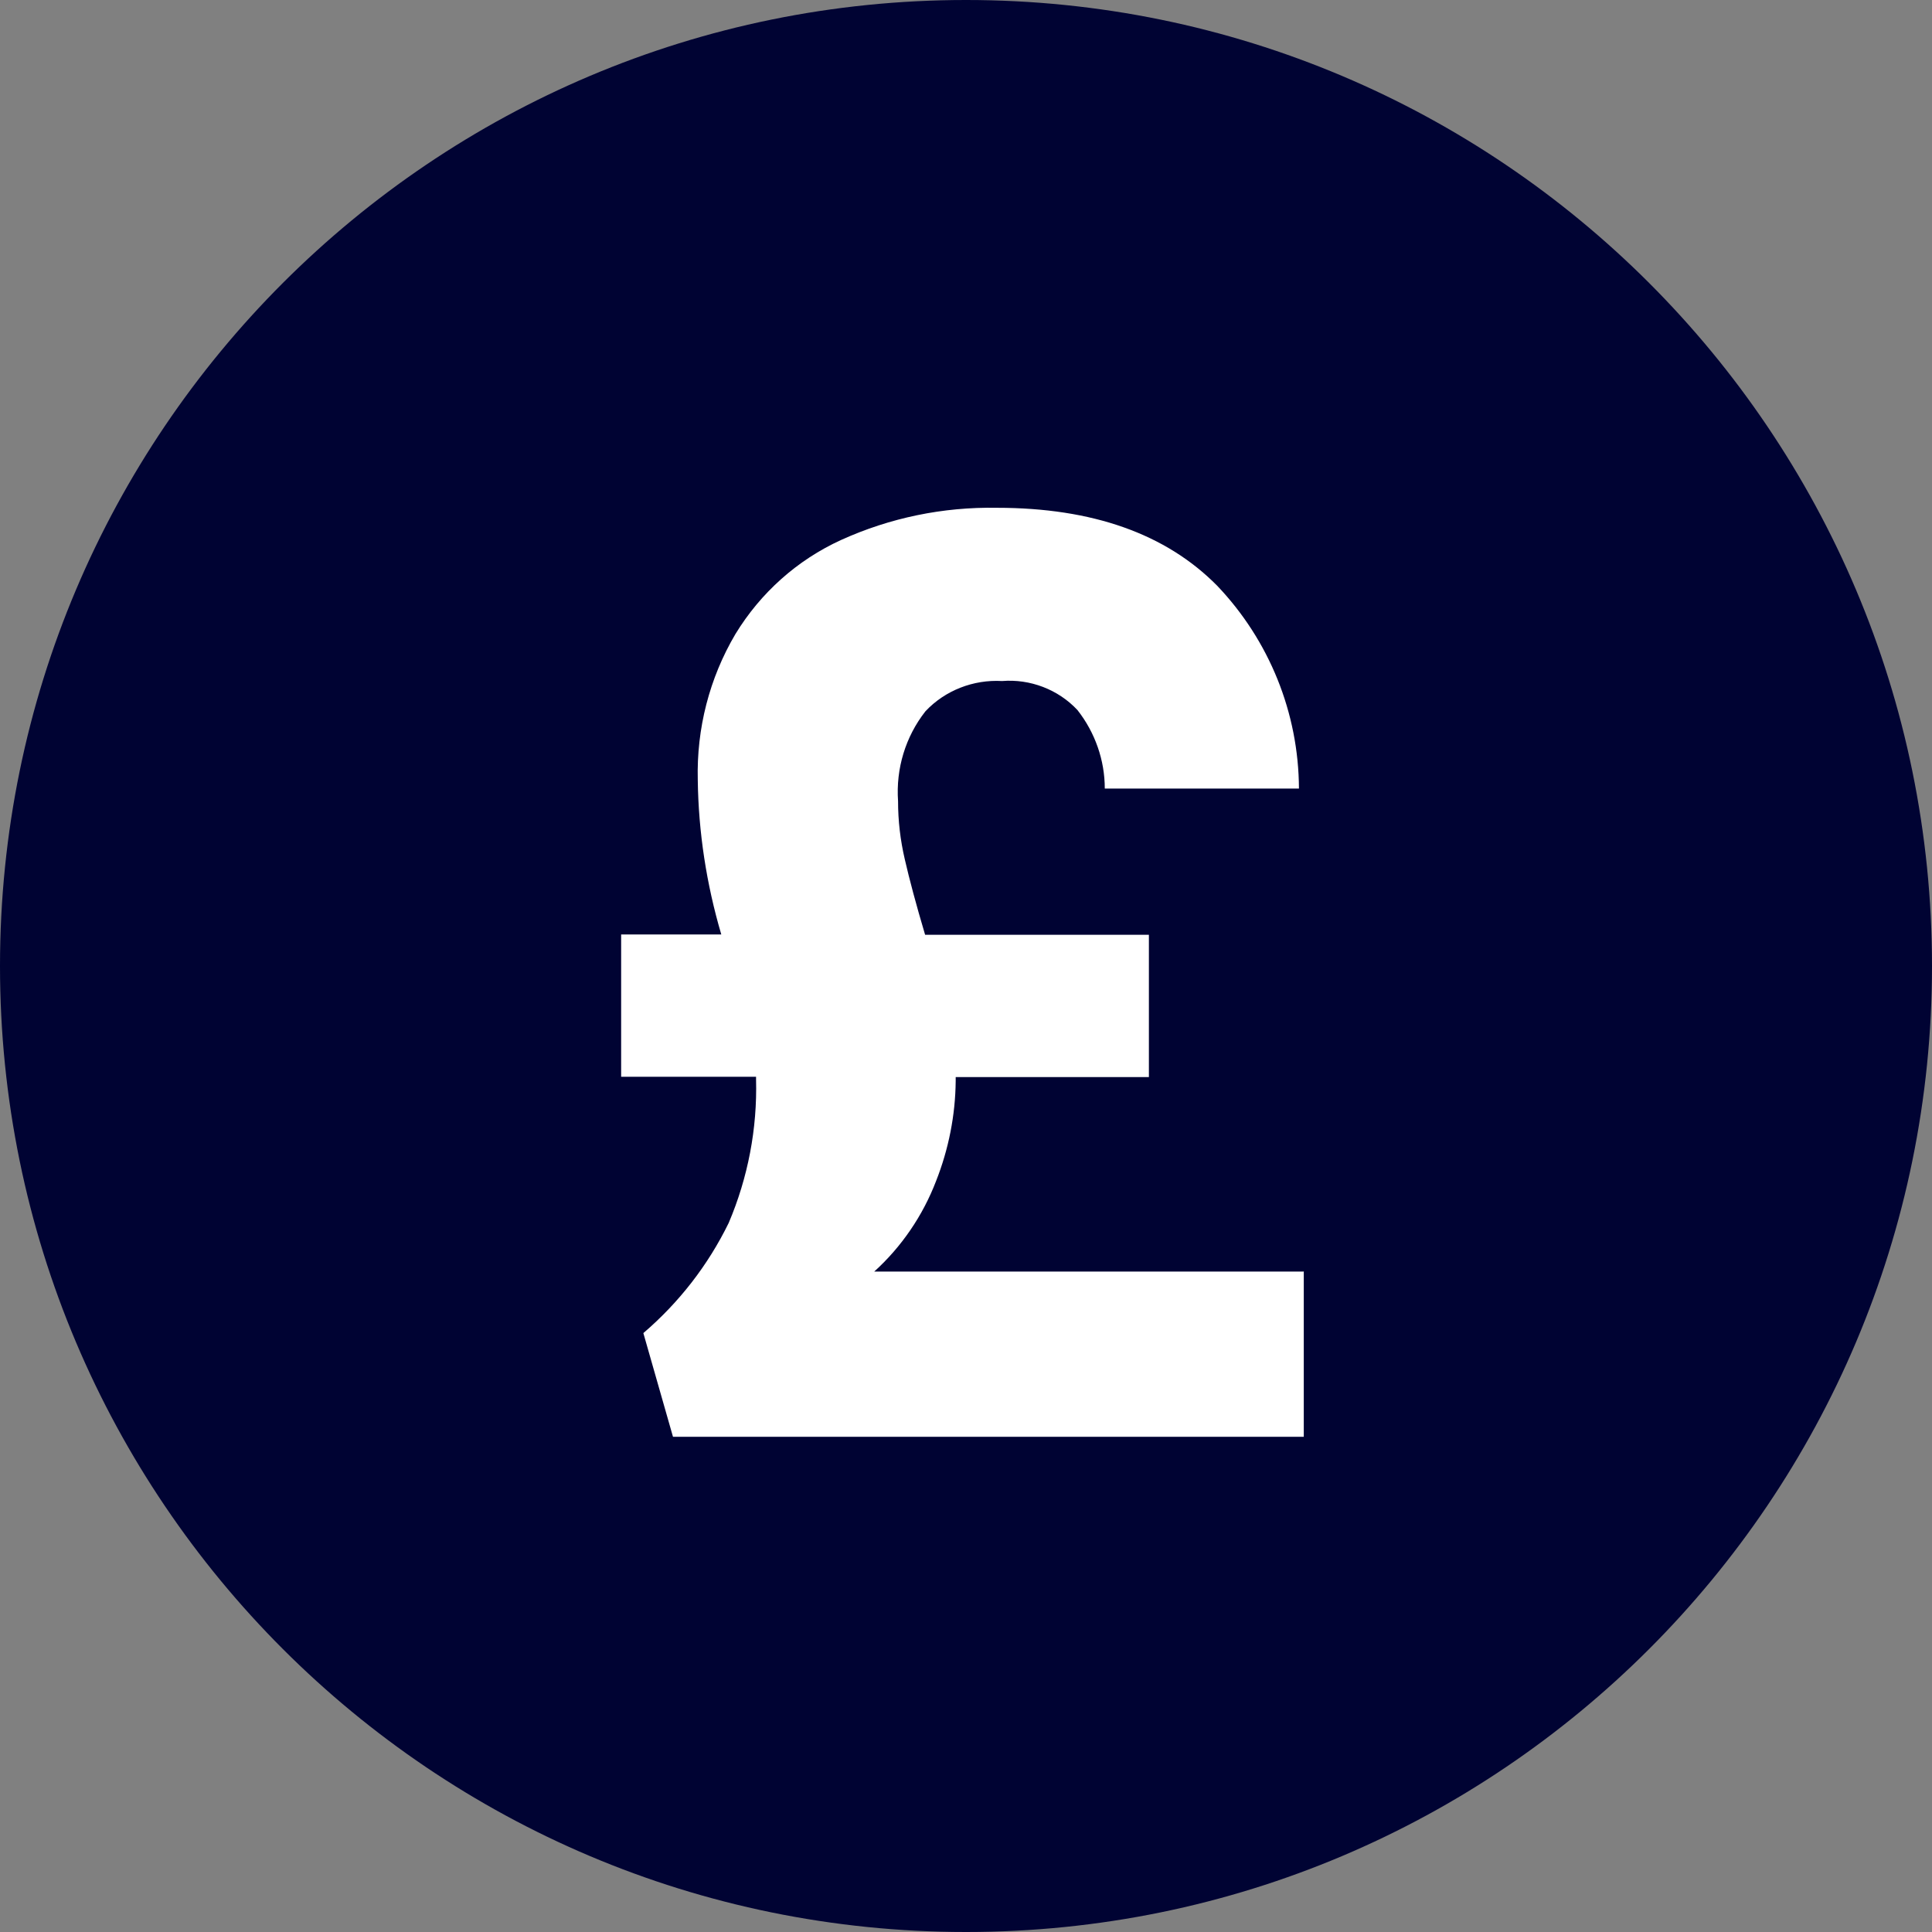
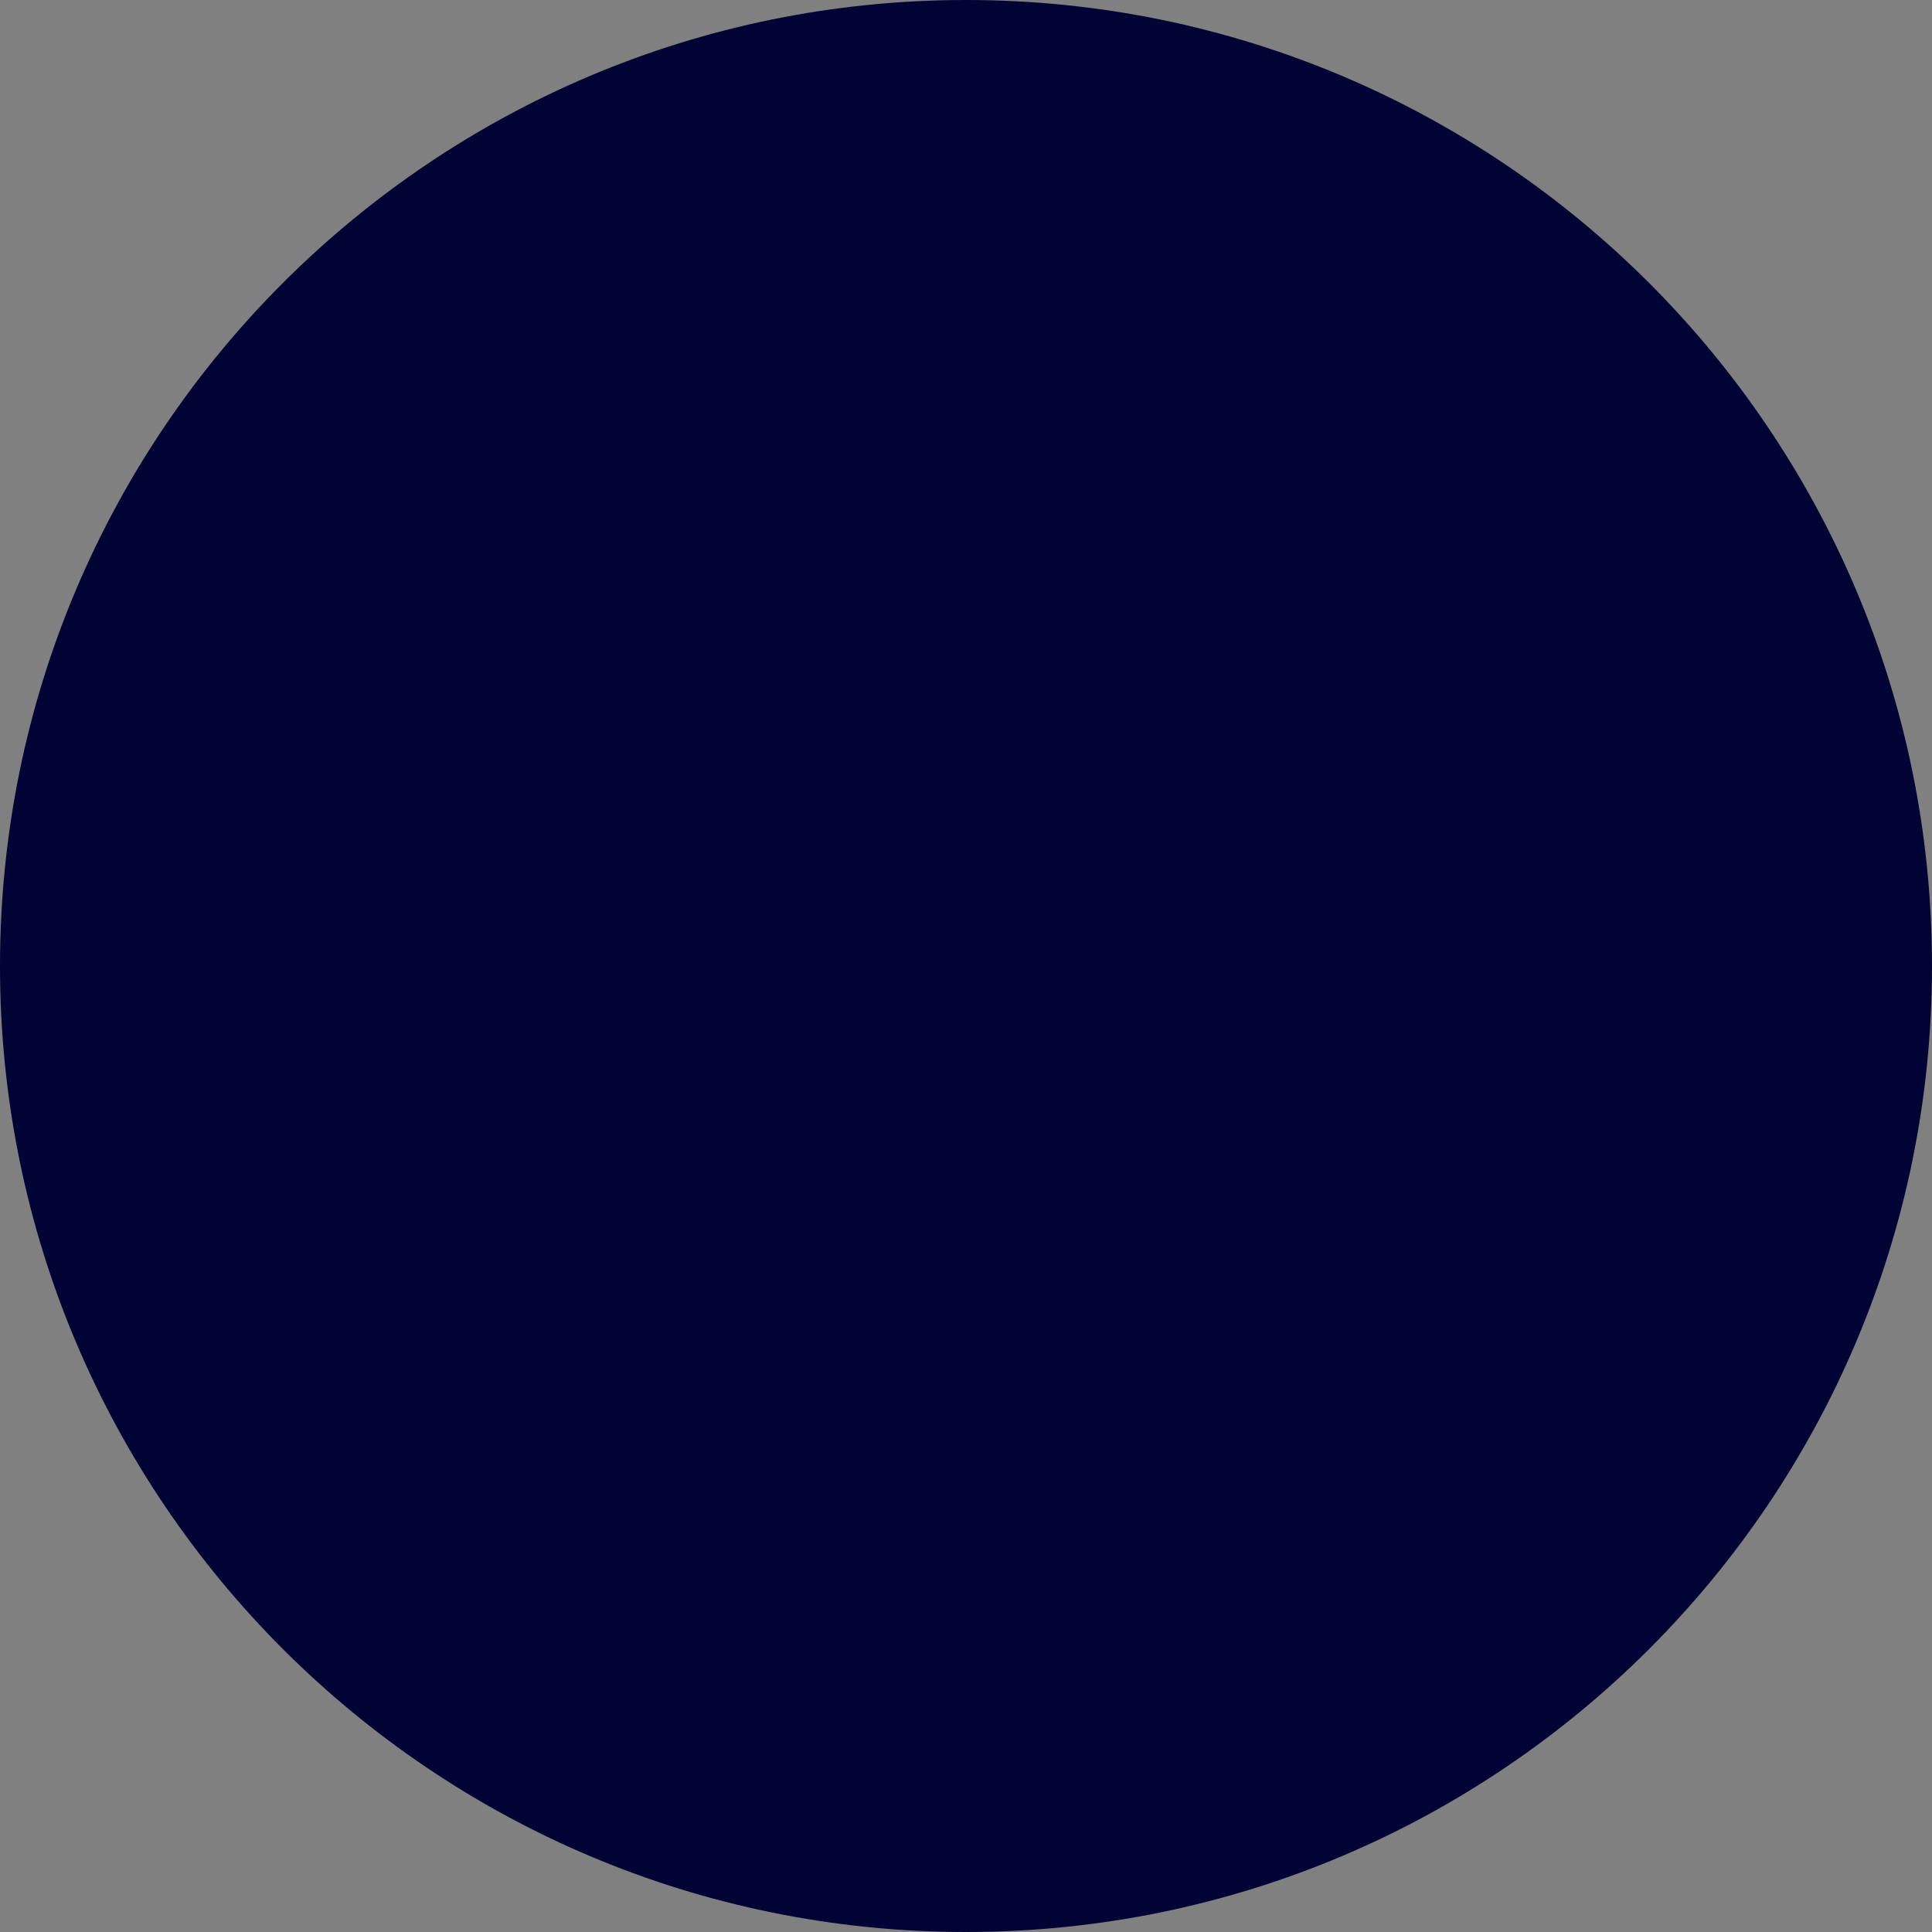
<svg xmlns="http://www.w3.org/2000/svg" id="a" width="60" height="60" viewBox="0 0 60 60">
  <rect x="0" y="0" width="60" height="60" fill="#808080" stroke="none" />
  <defs>
    <style>.e{fill:#fff;}.e,.f{stroke-width:0px;}.f{fill:#000333;}</style>
  </defs>
  <g id="b">
    <path id="c" class="f" d="m30,0c16.57,0,30,13.43,30,30s-13.43,30-30,30S0,46.57,0,30h0C0,13.43,13.43,0,30,0Z" />
-     <path id="d" class="e" d="m40.49,39.48v5.14h-19.59l-.92-3.22c1.11-.95,2.01-2.11,2.65-3.42.6-1.41.89-2.93.85-4.46v-.08h-4.19v-4.42h3.11c-.46-1.56-.71-3.18-.73-4.8-.04-1.59.36-3.16,1.17-4.53.78-1.28,1.92-2.3,3.28-2.92,1.52-.69,3.17-1.03,4.84-1,2.97,0,5.25.81,6.84,2.42,1.62,1.7,2.53,3.95,2.54,6.3h-6.03c0-.88-.3-1.74-.85-2.44-.6-.64-1.47-.97-2.34-.9-.89-.05-1.77.29-2.38.94-.62.79-.92,1.78-.85,2.79,0,.61.07,1.21.21,1.81.14.61.35,1.4.63,2.34h6.95v4.42h-6v.12c-.01,1.07-.22,2.12-.61,3.11-.41,1.07-1.07,2.04-1.92,2.81h13.33Z" />
  </g>
</svg>